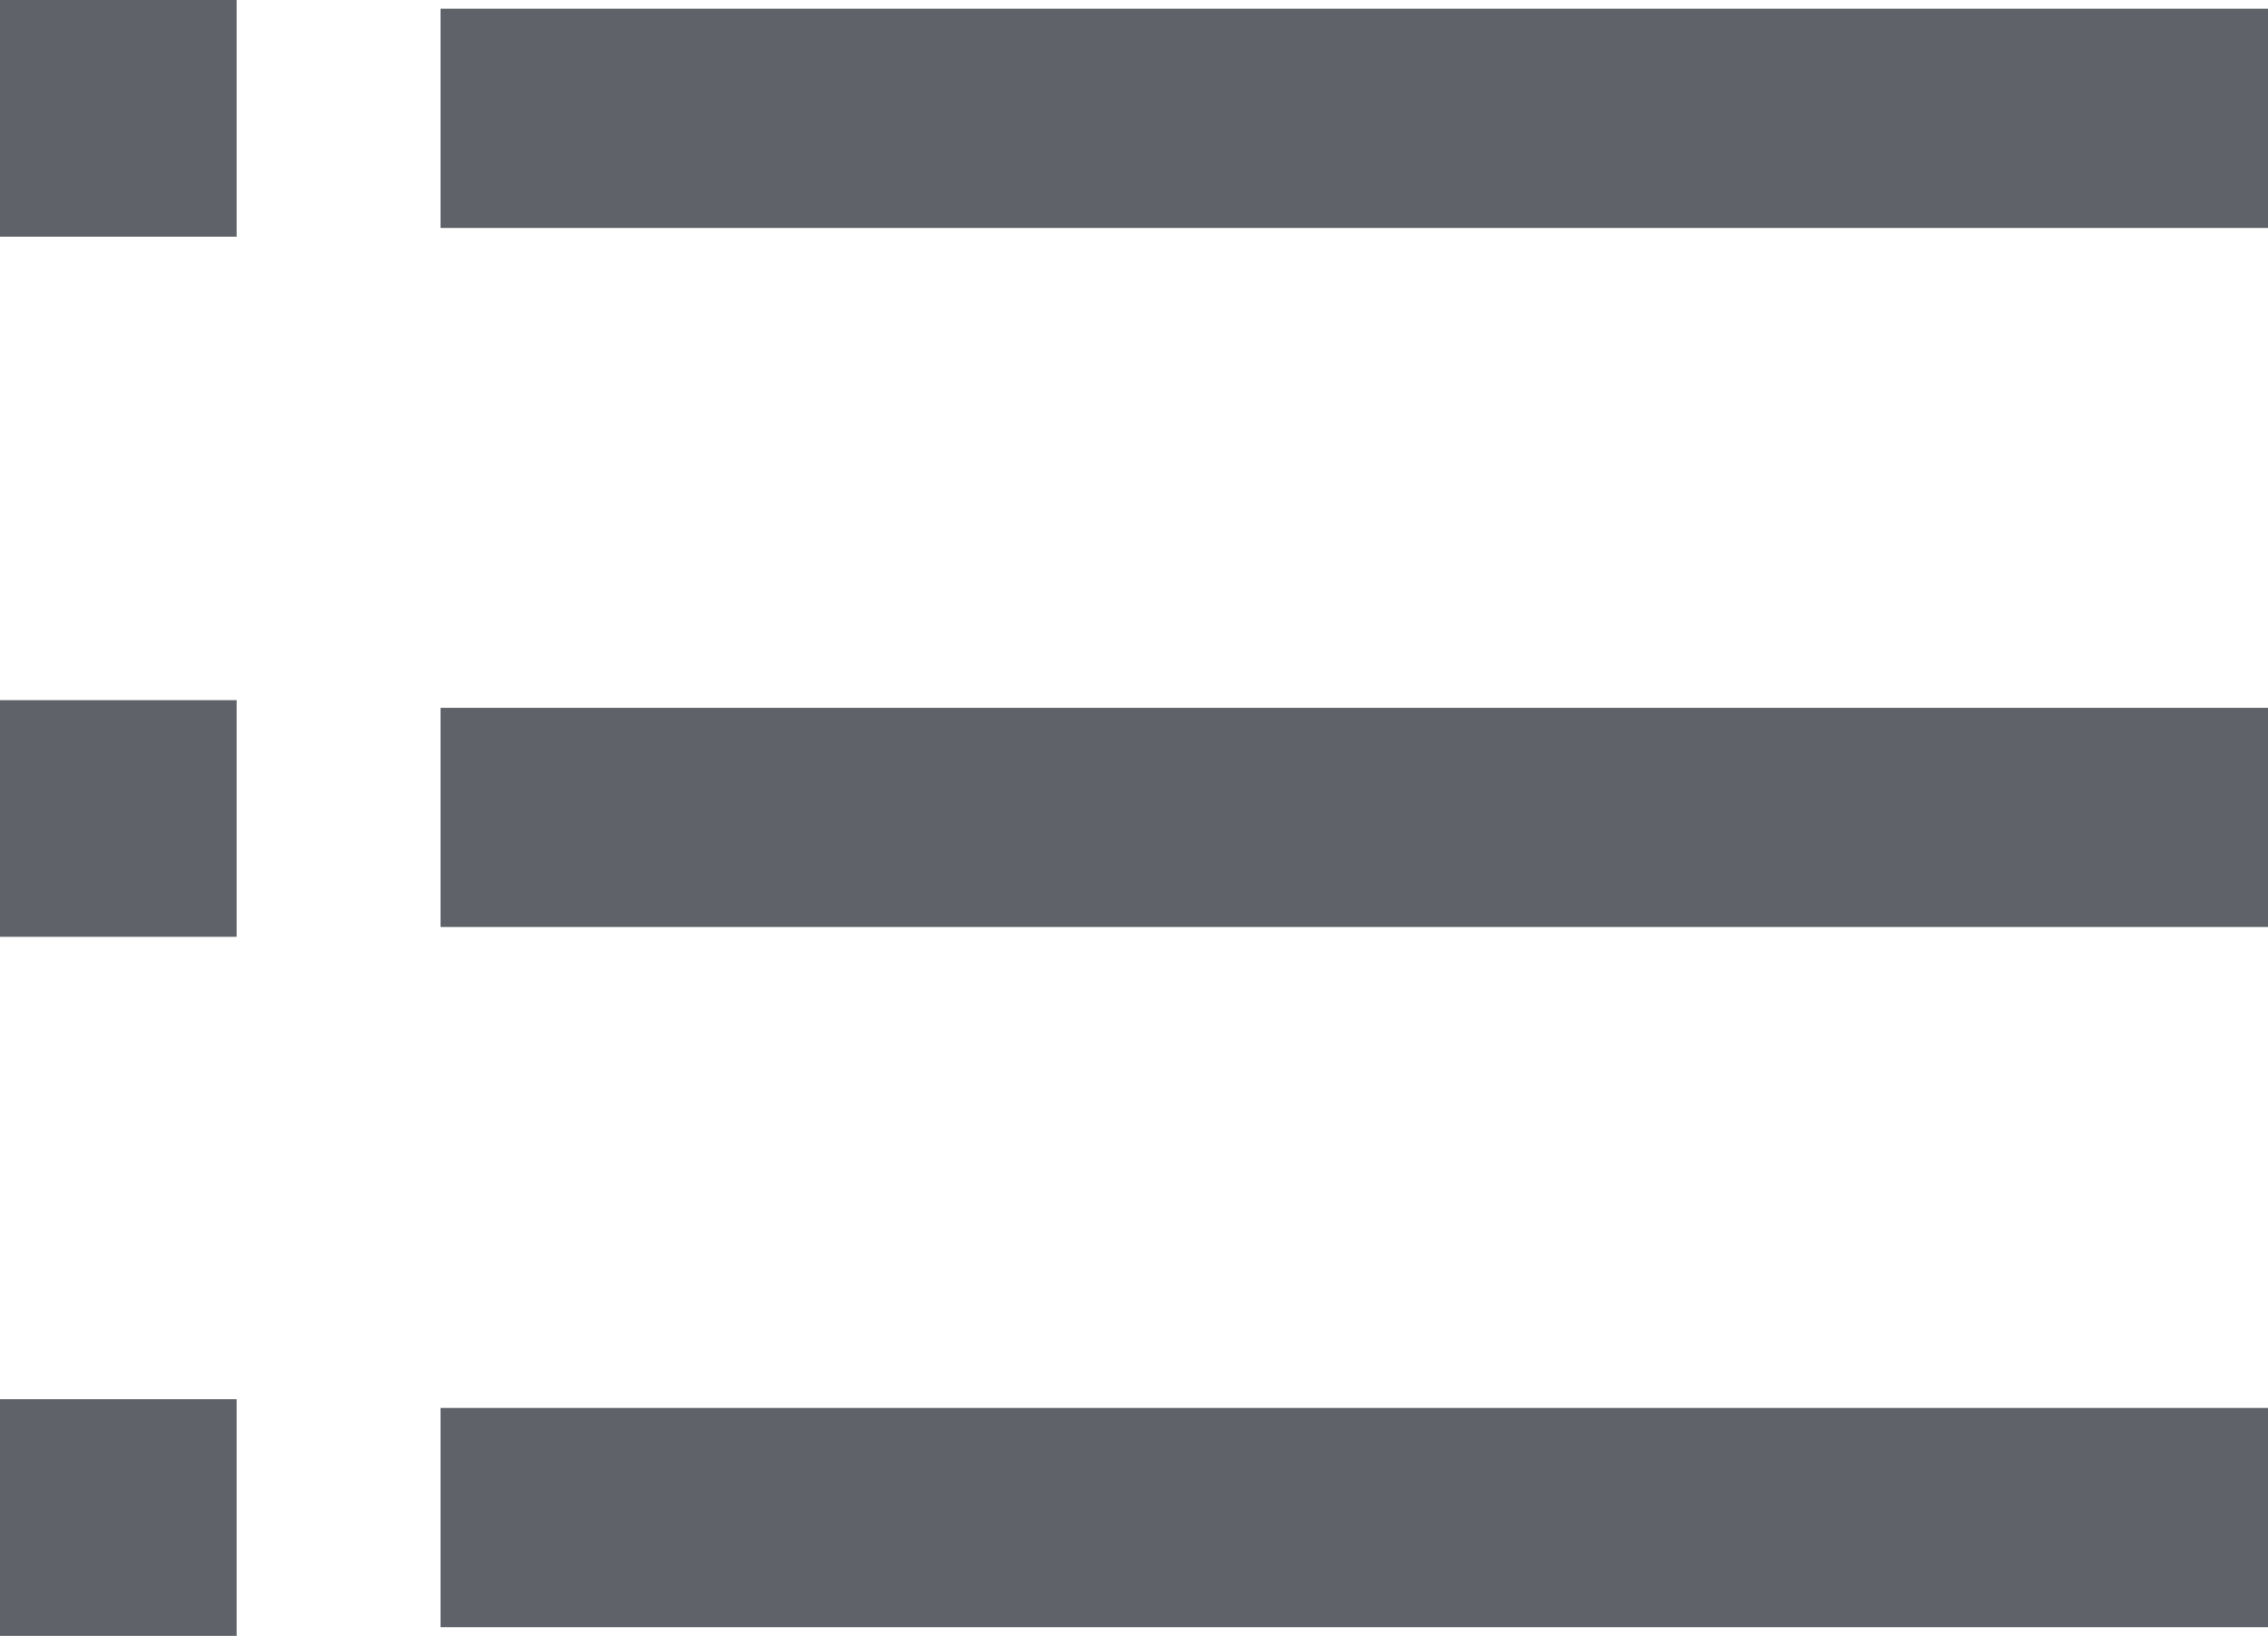
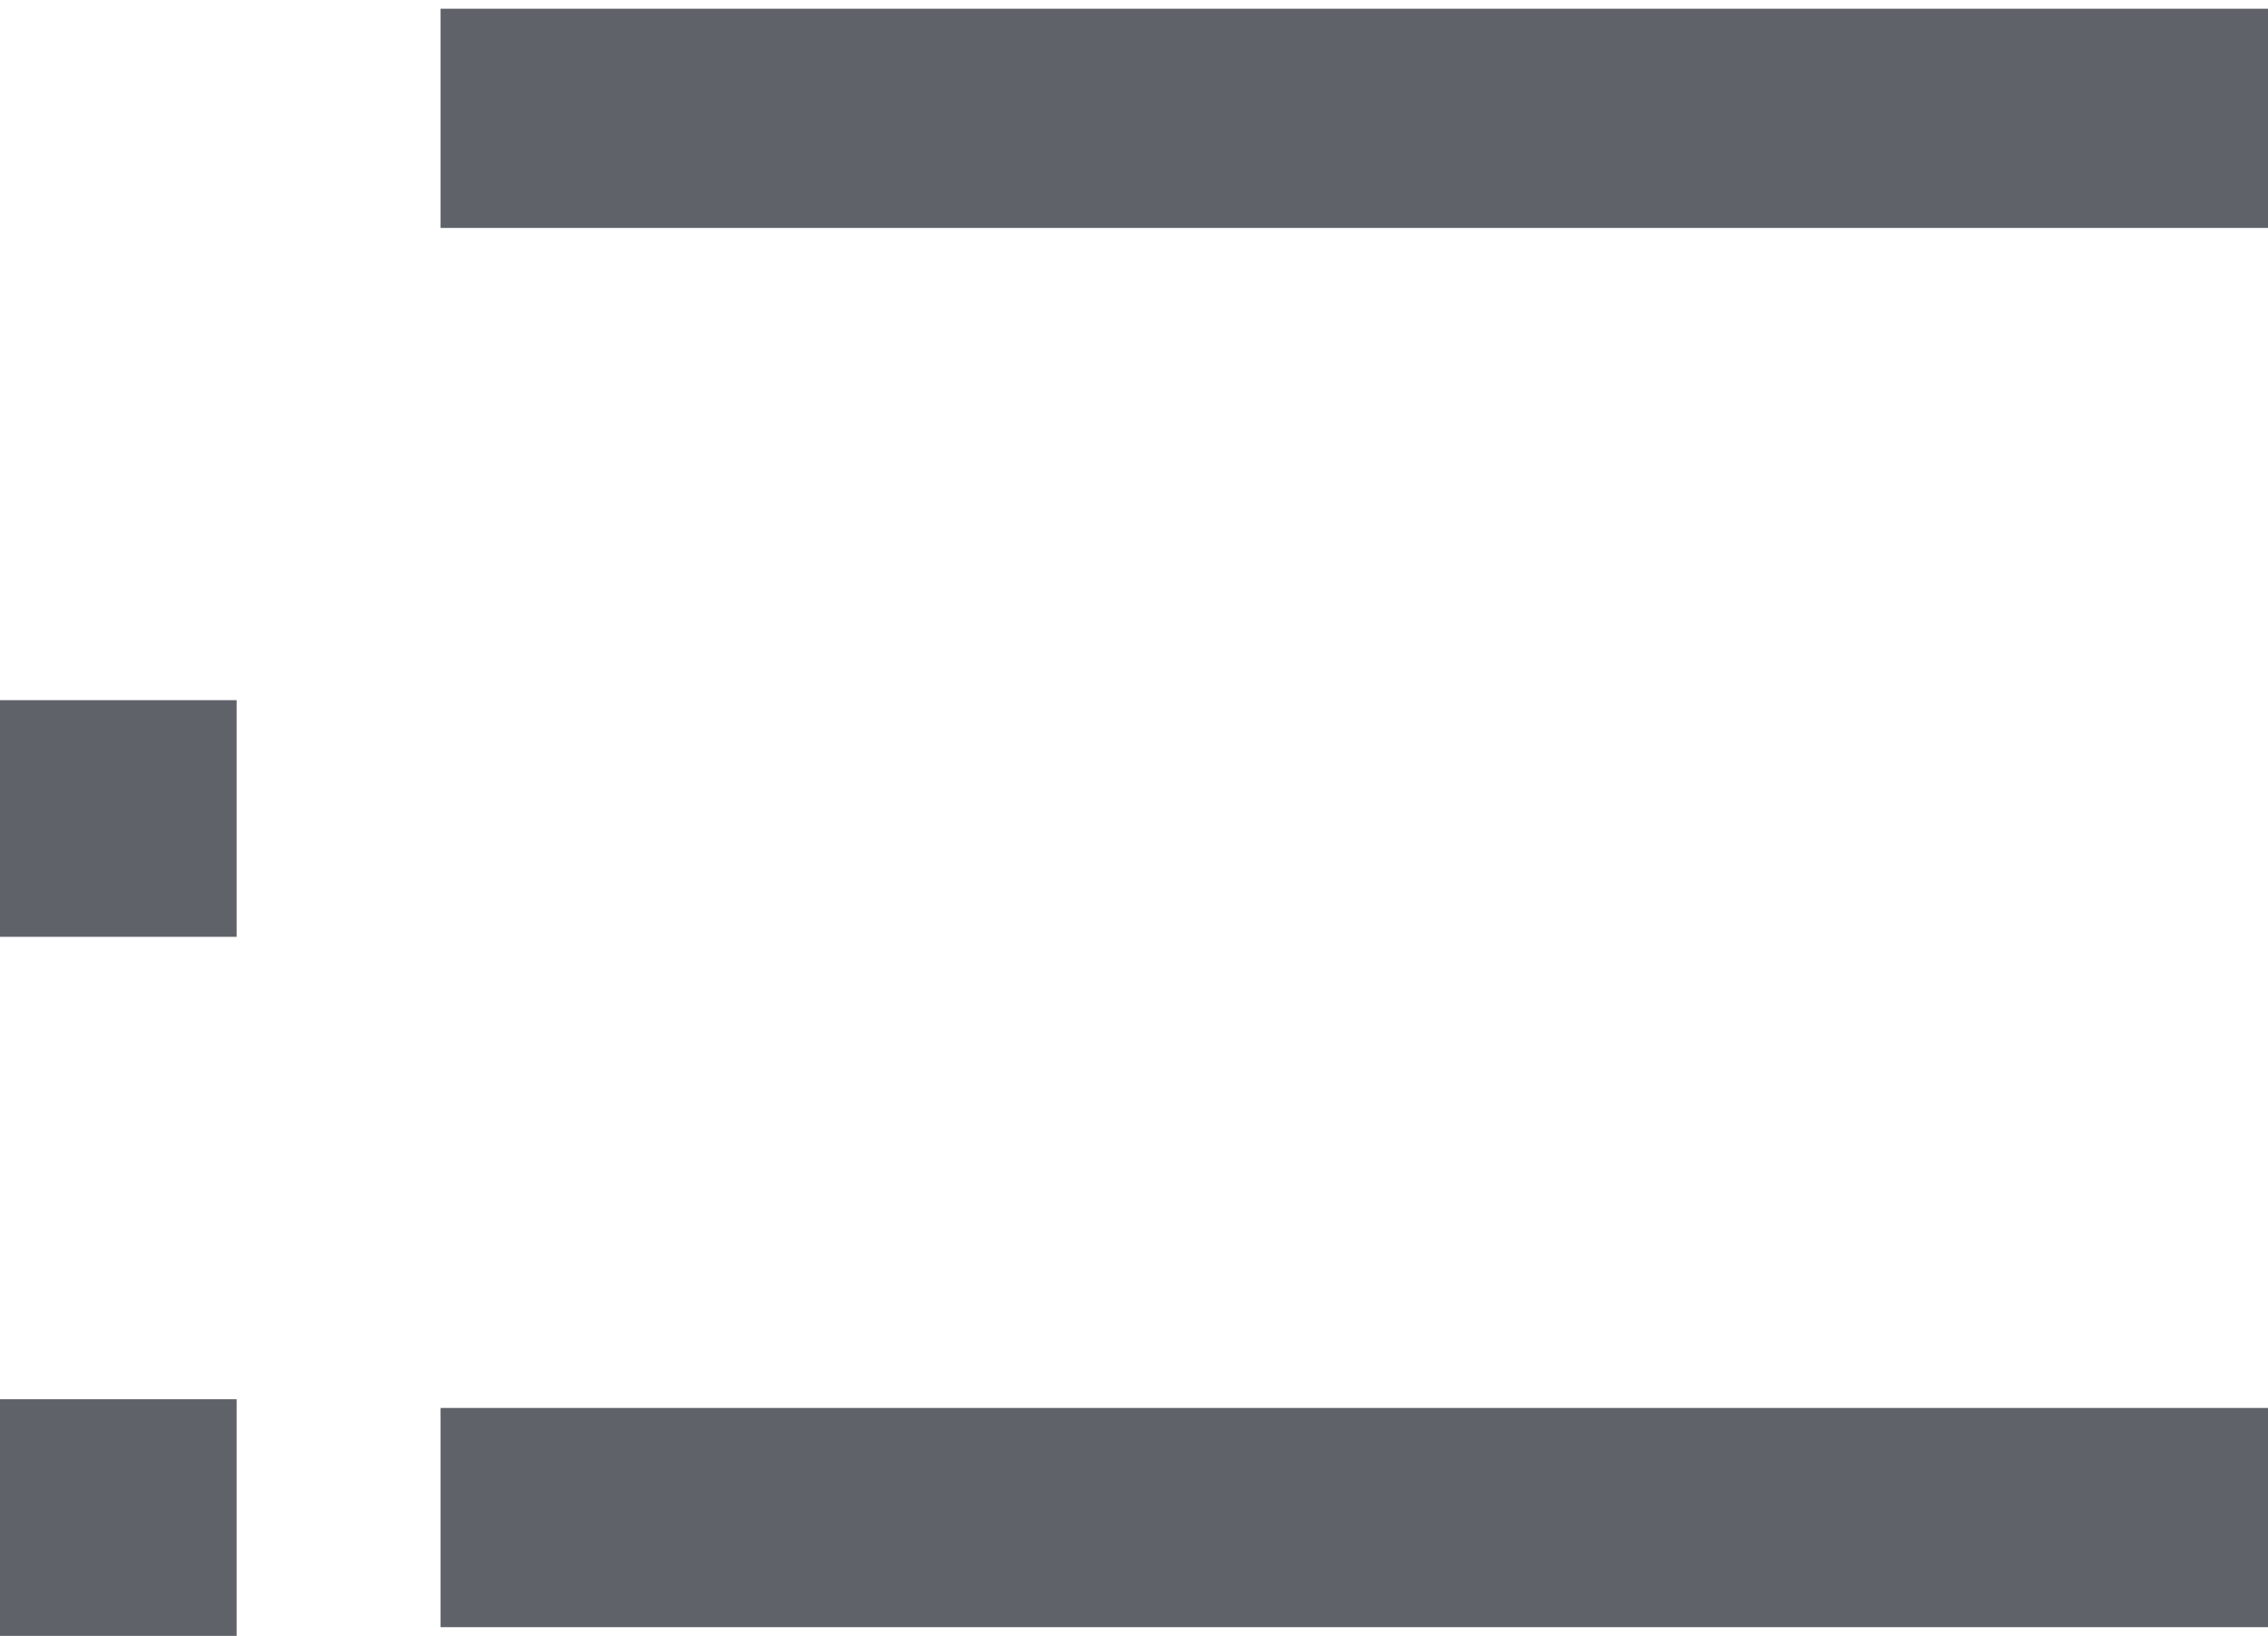
<svg xmlns="http://www.w3.org/2000/svg" id="Layer_1" viewBox="0 0 20.8 15">
  <defs>
    <style>.cls-1{fill:#5f6369;}</style>
  </defs>
  <rect class="cls-1" x="4.04" y=".08" width="16.77" height="2.01" />
-   <rect class="cls-1" x="4.04" y="6.49" width="16.77" height="2.01" />
  <rect class="cls-1" x="4.04" y="12.91" width="16.77" height="2.01" />
-   <rect class="cls-1" width="2.17" height="2.17" />
  <rect class="cls-1" y="6.42" width="2.17" height="2.17" />
  <rect class="cls-1" y="12.83" width="2.17" height="2.17" />
</svg>